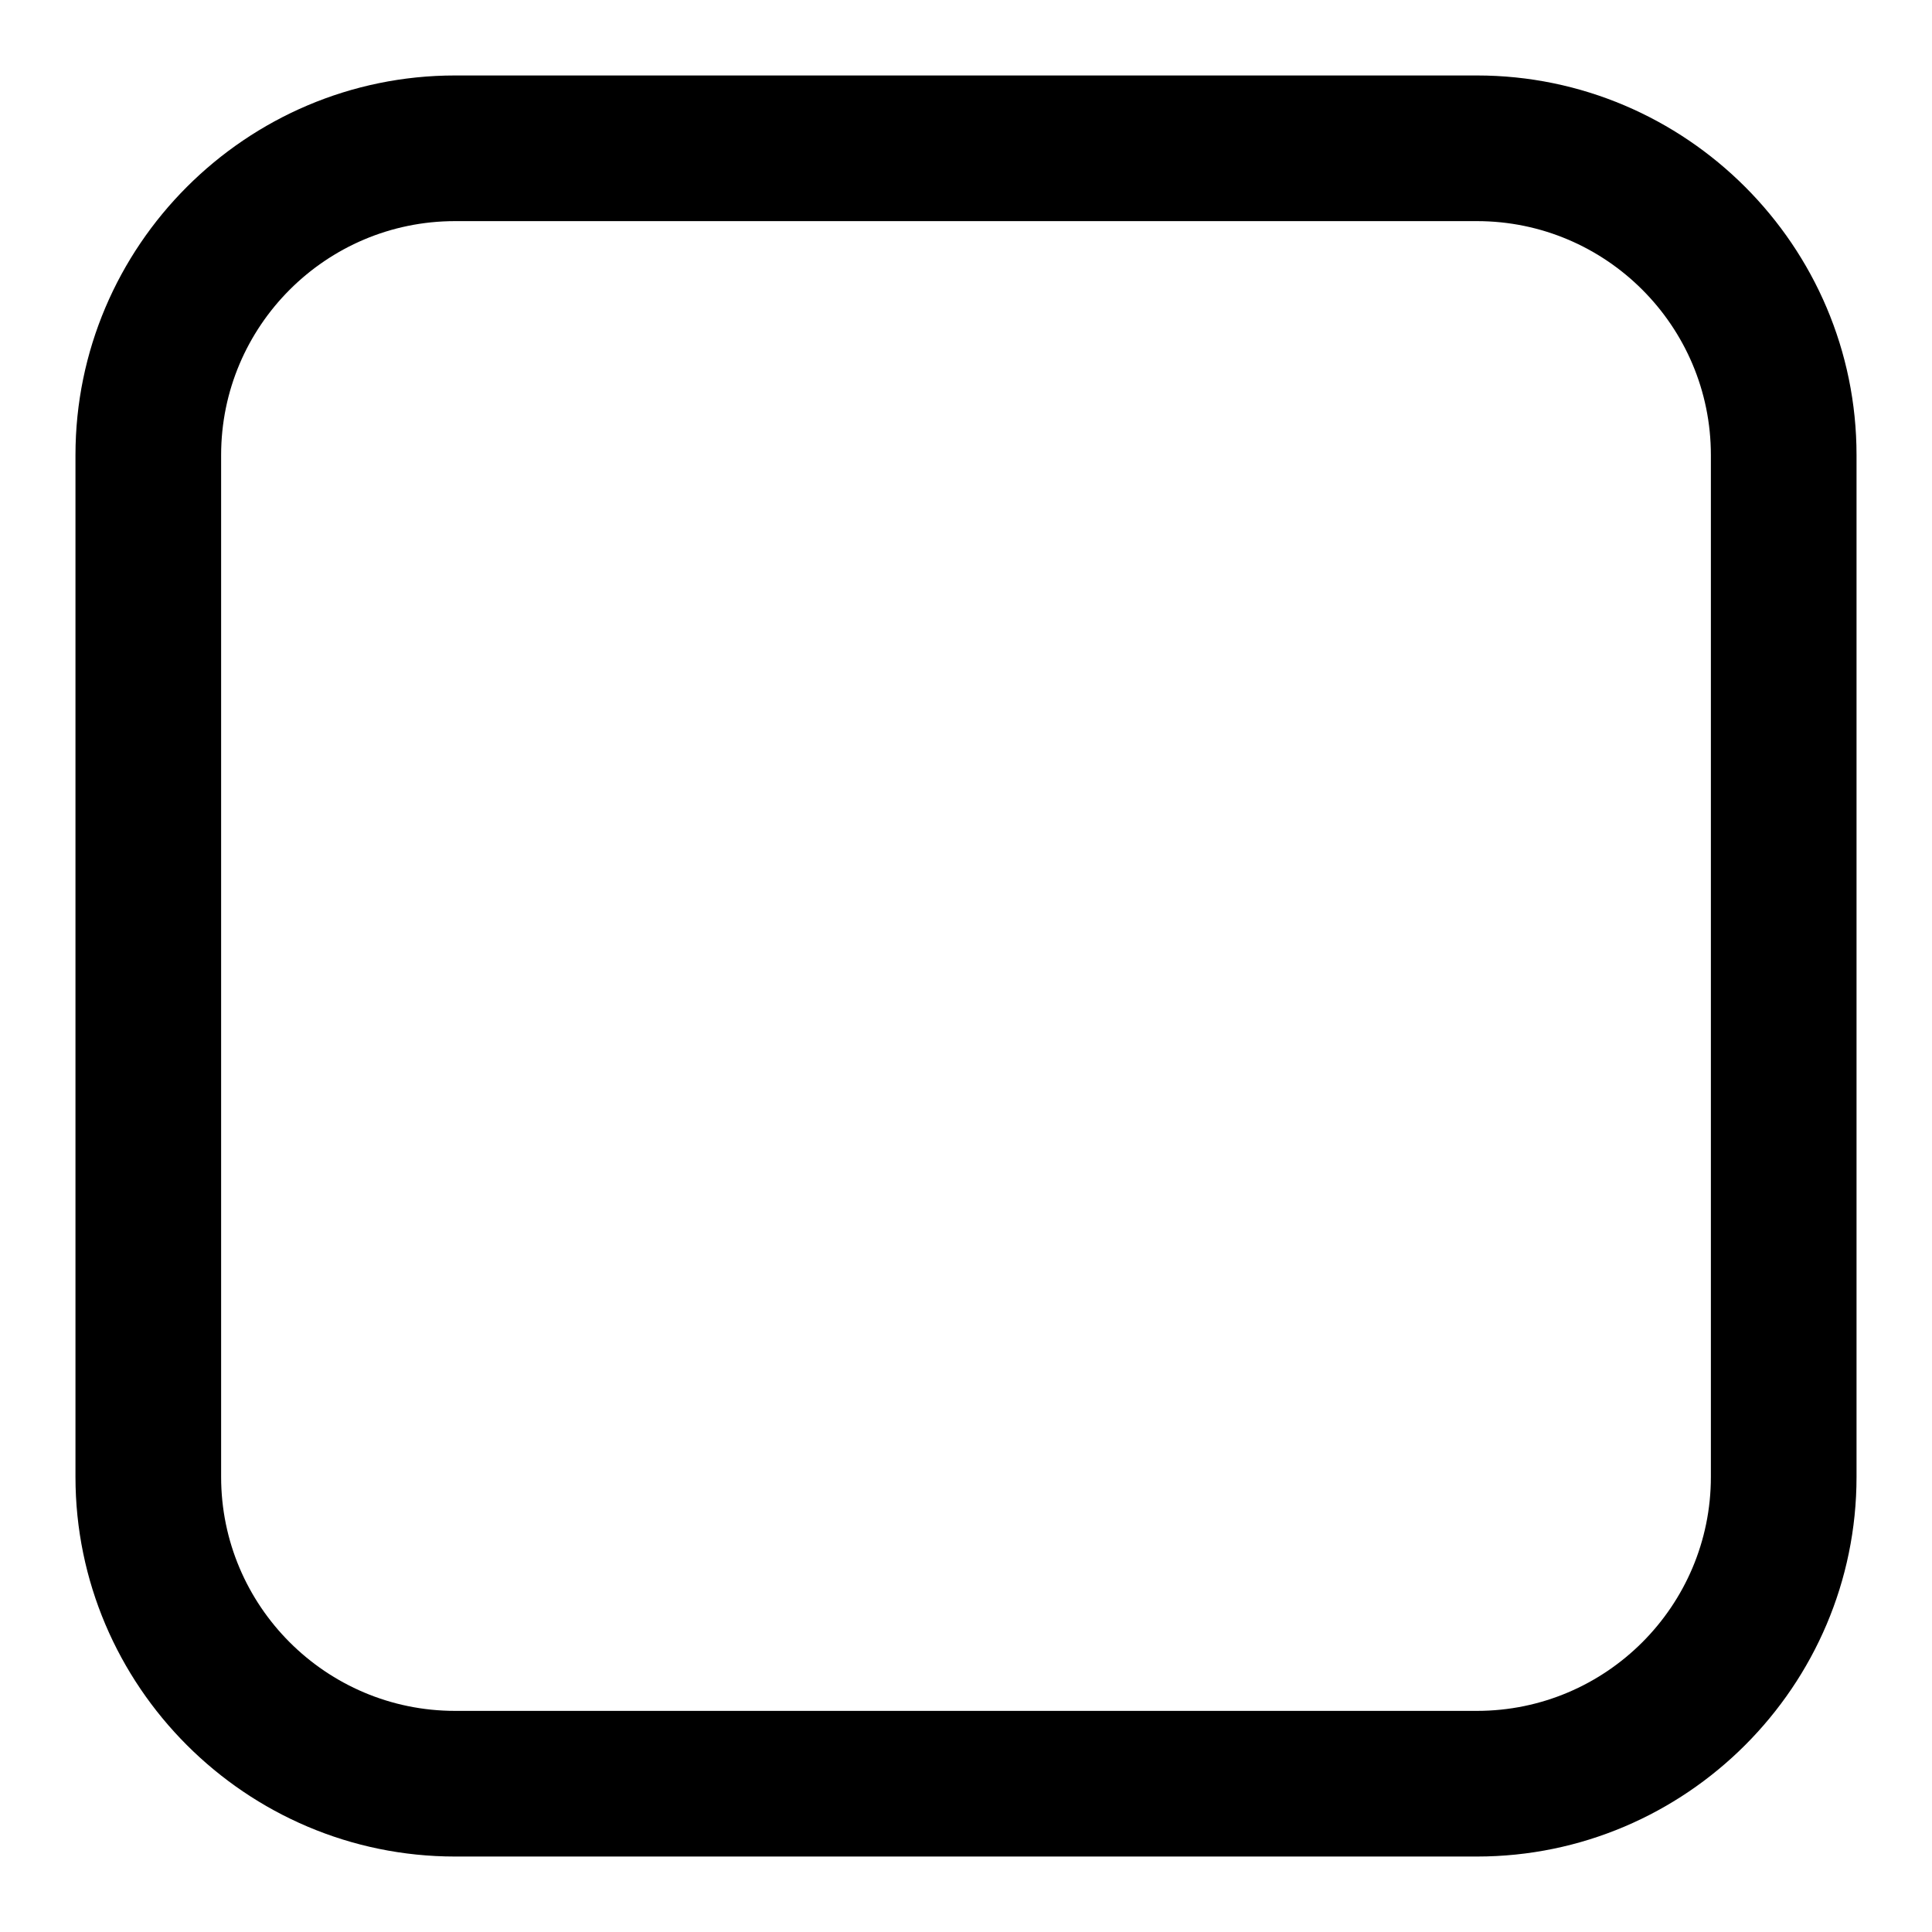
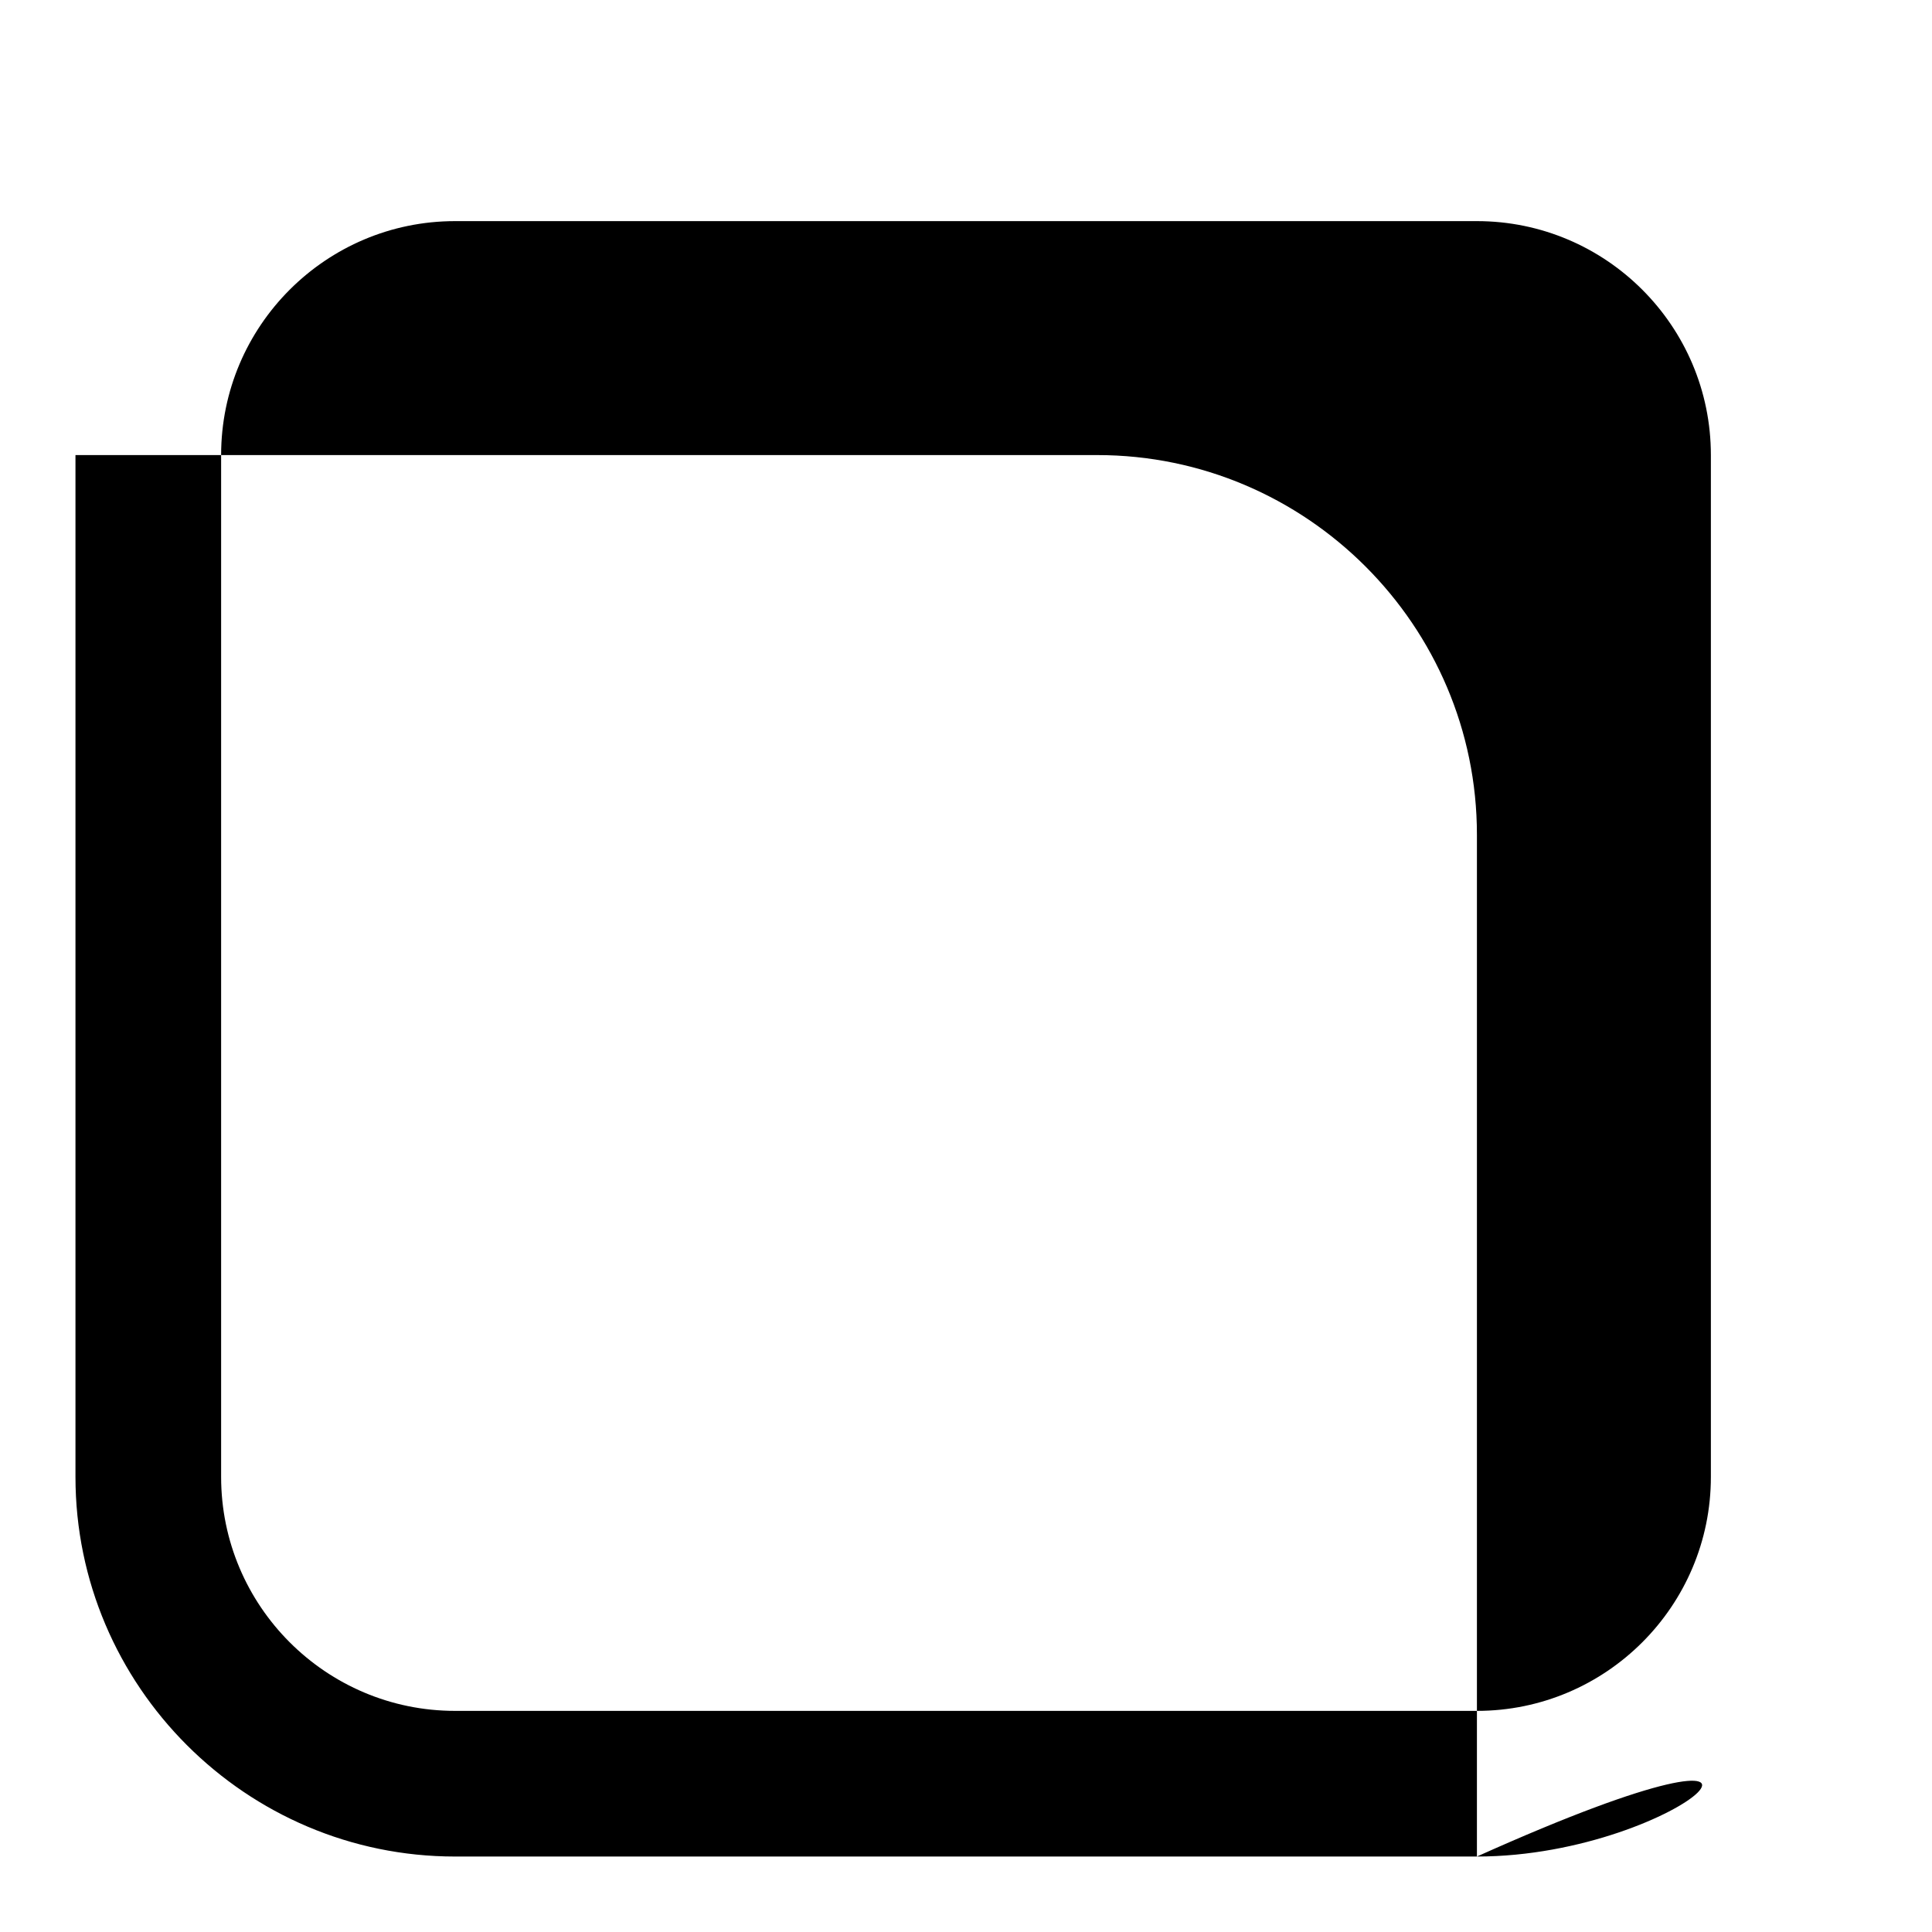
<svg xmlns="http://www.w3.org/2000/svg" version="1.1" x="0px" y="0px" viewBox="0 0 256 256" enable-background="new 0 0 256 256" xml:space="preserve">
  <g>
    <g>
-       <path fill="#000000" d="M195.7,246H60.3C32.6,246,10,223.4,10,195.7V60.3C10,32.6,32.6,10,60.3,10h135.4c27.7,0,50.3,22.6,50.3,50.3v135.4C246,223.4,223.4,246,195.7,246z M60.3,29.3c-17.1,0-31,13.9-31,31v135.4c0,17.1,13.9,31,31,31h135.4c17.1,0,31-13.9,31-31V60.3c0-17.1-13.9-31-31-31L60.3,29.3L60.3,29.3z" />
+       <path fill="#000000" d="M195.7,246H60.3C32.6,246,10,223.4,10,195.7V60.3h135.4c27.7,0,50.3,22.6,50.3,50.3v135.4C246,223.4,223.4,246,195.7,246z M60.3,29.3c-17.1,0-31,13.9-31,31v135.4c0,17.1,13.9,31,31,31h135.4c17.1,0,31-13.9,31-31V60.3c0-17.1-13.9-31-31-31L60.3,29.3L60.3,29.3z" />
    </g>
  </g>
</svg>